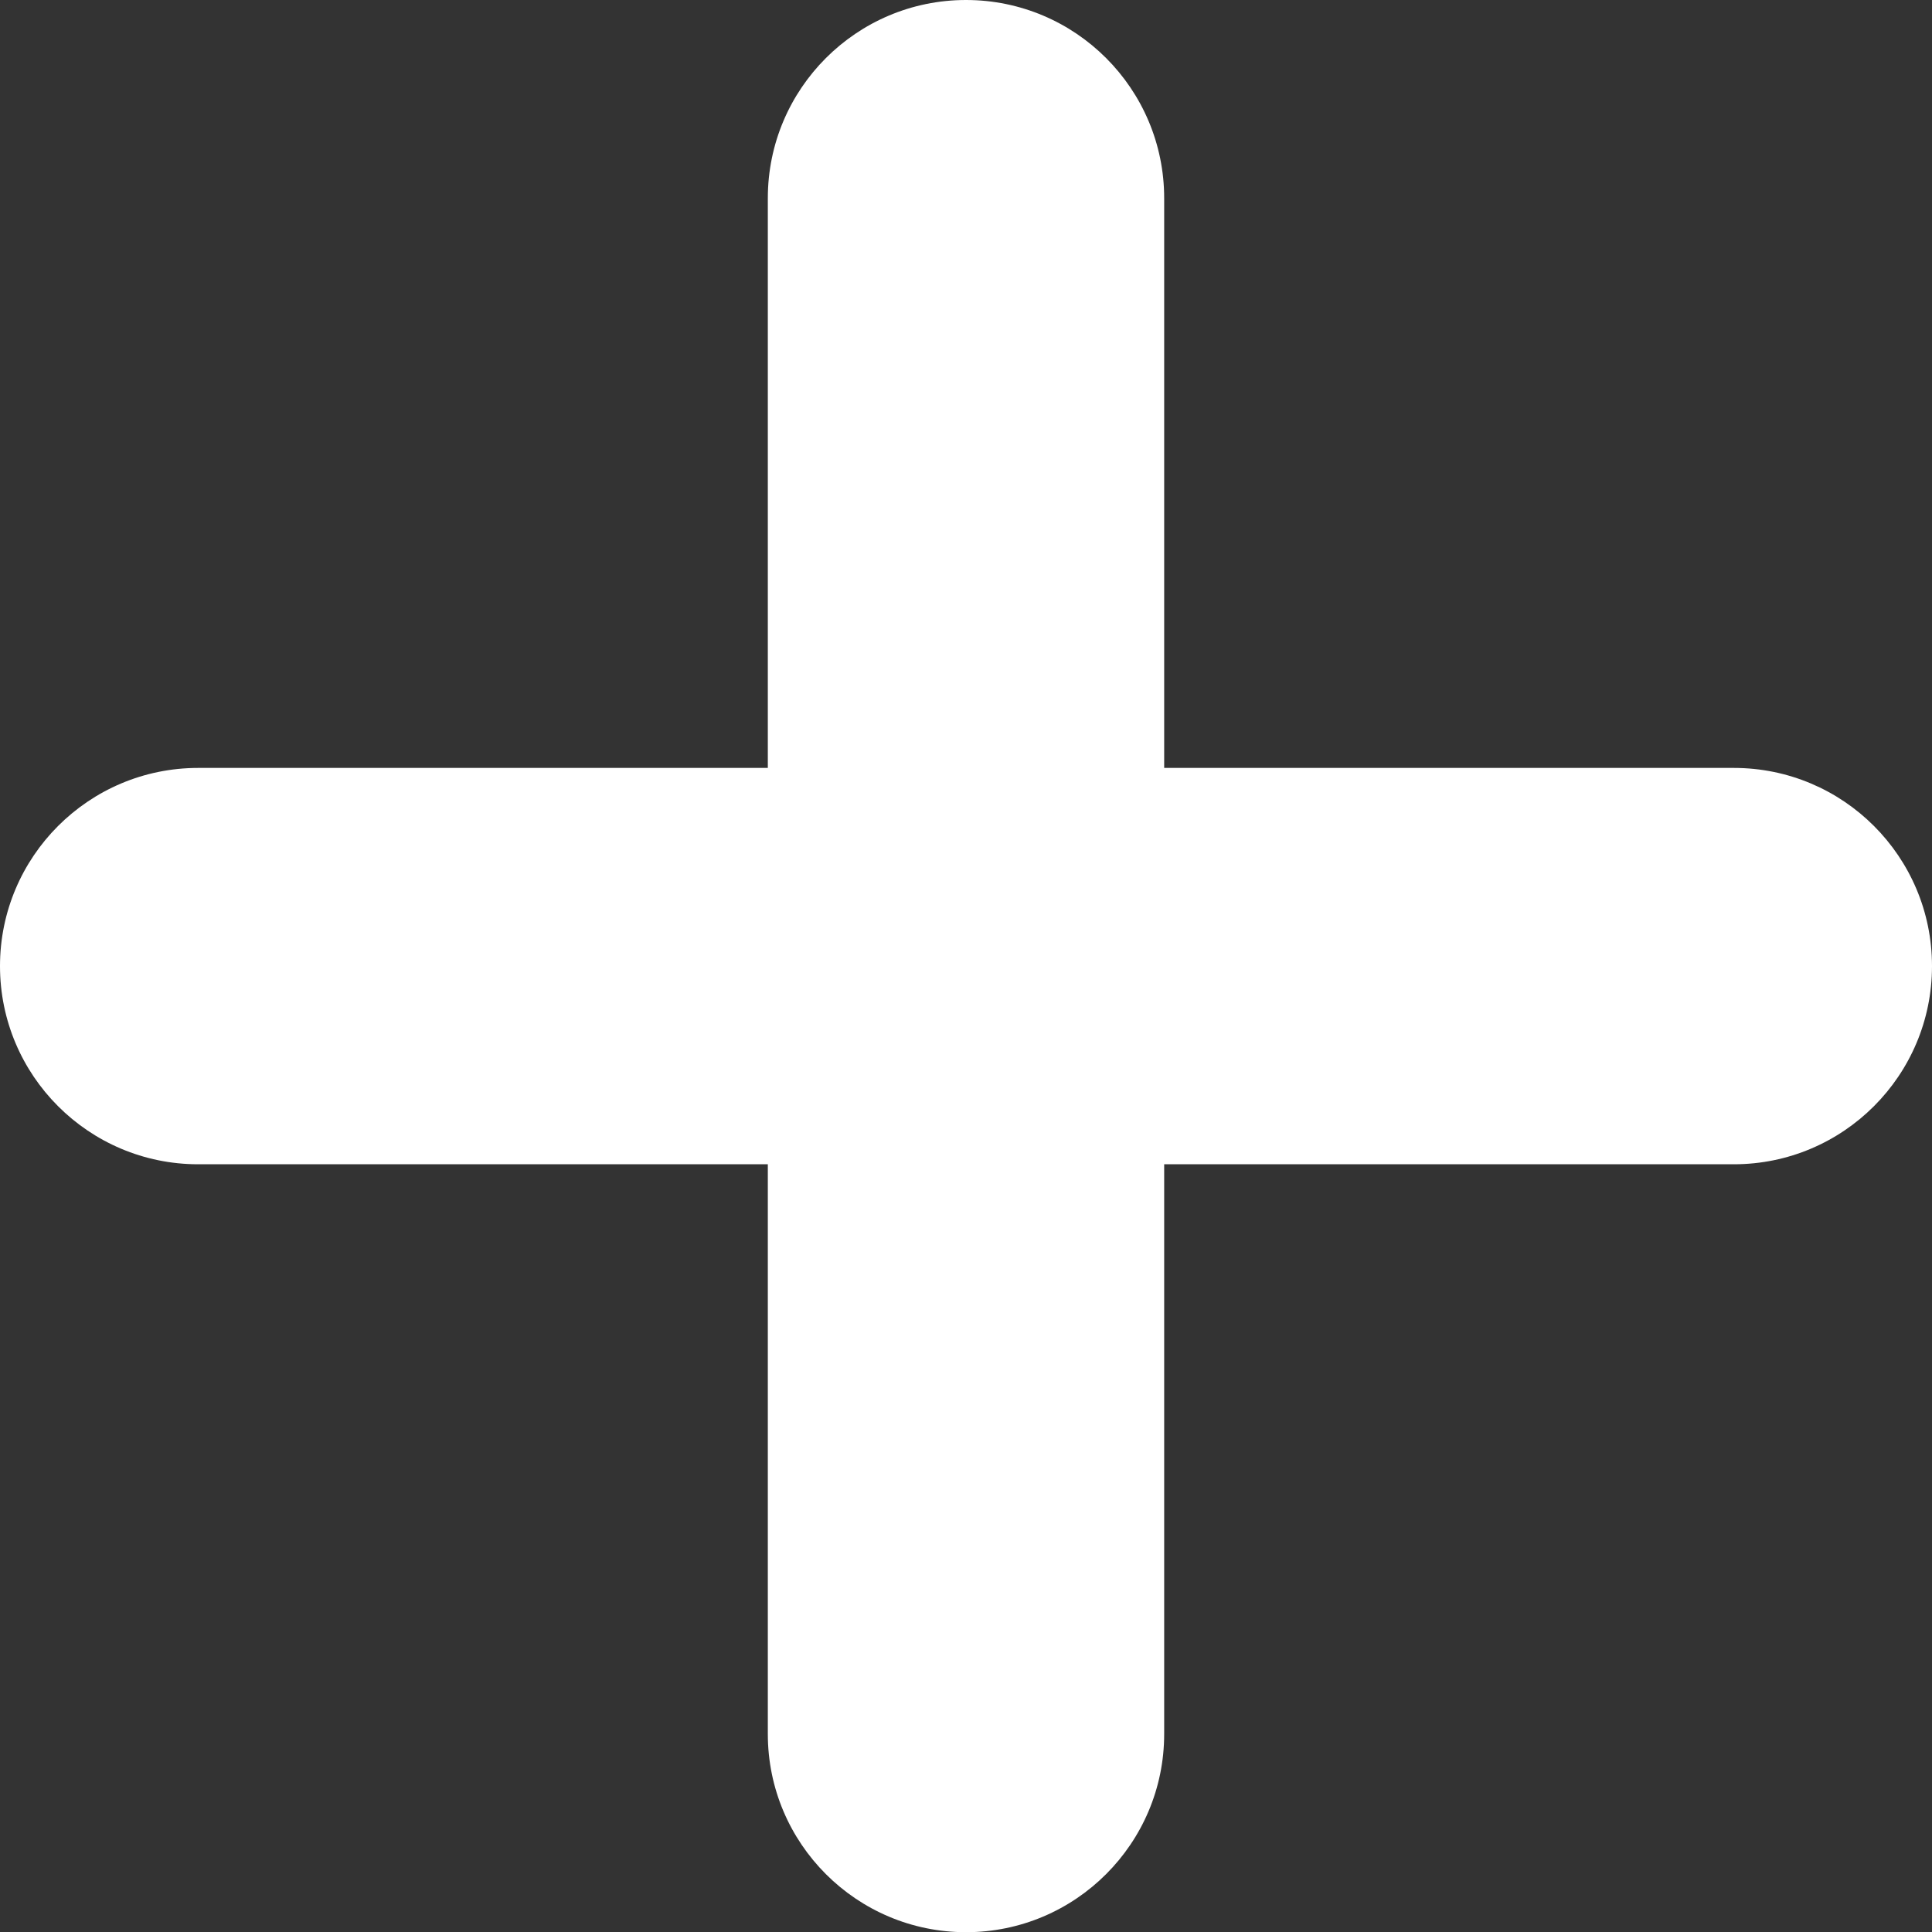
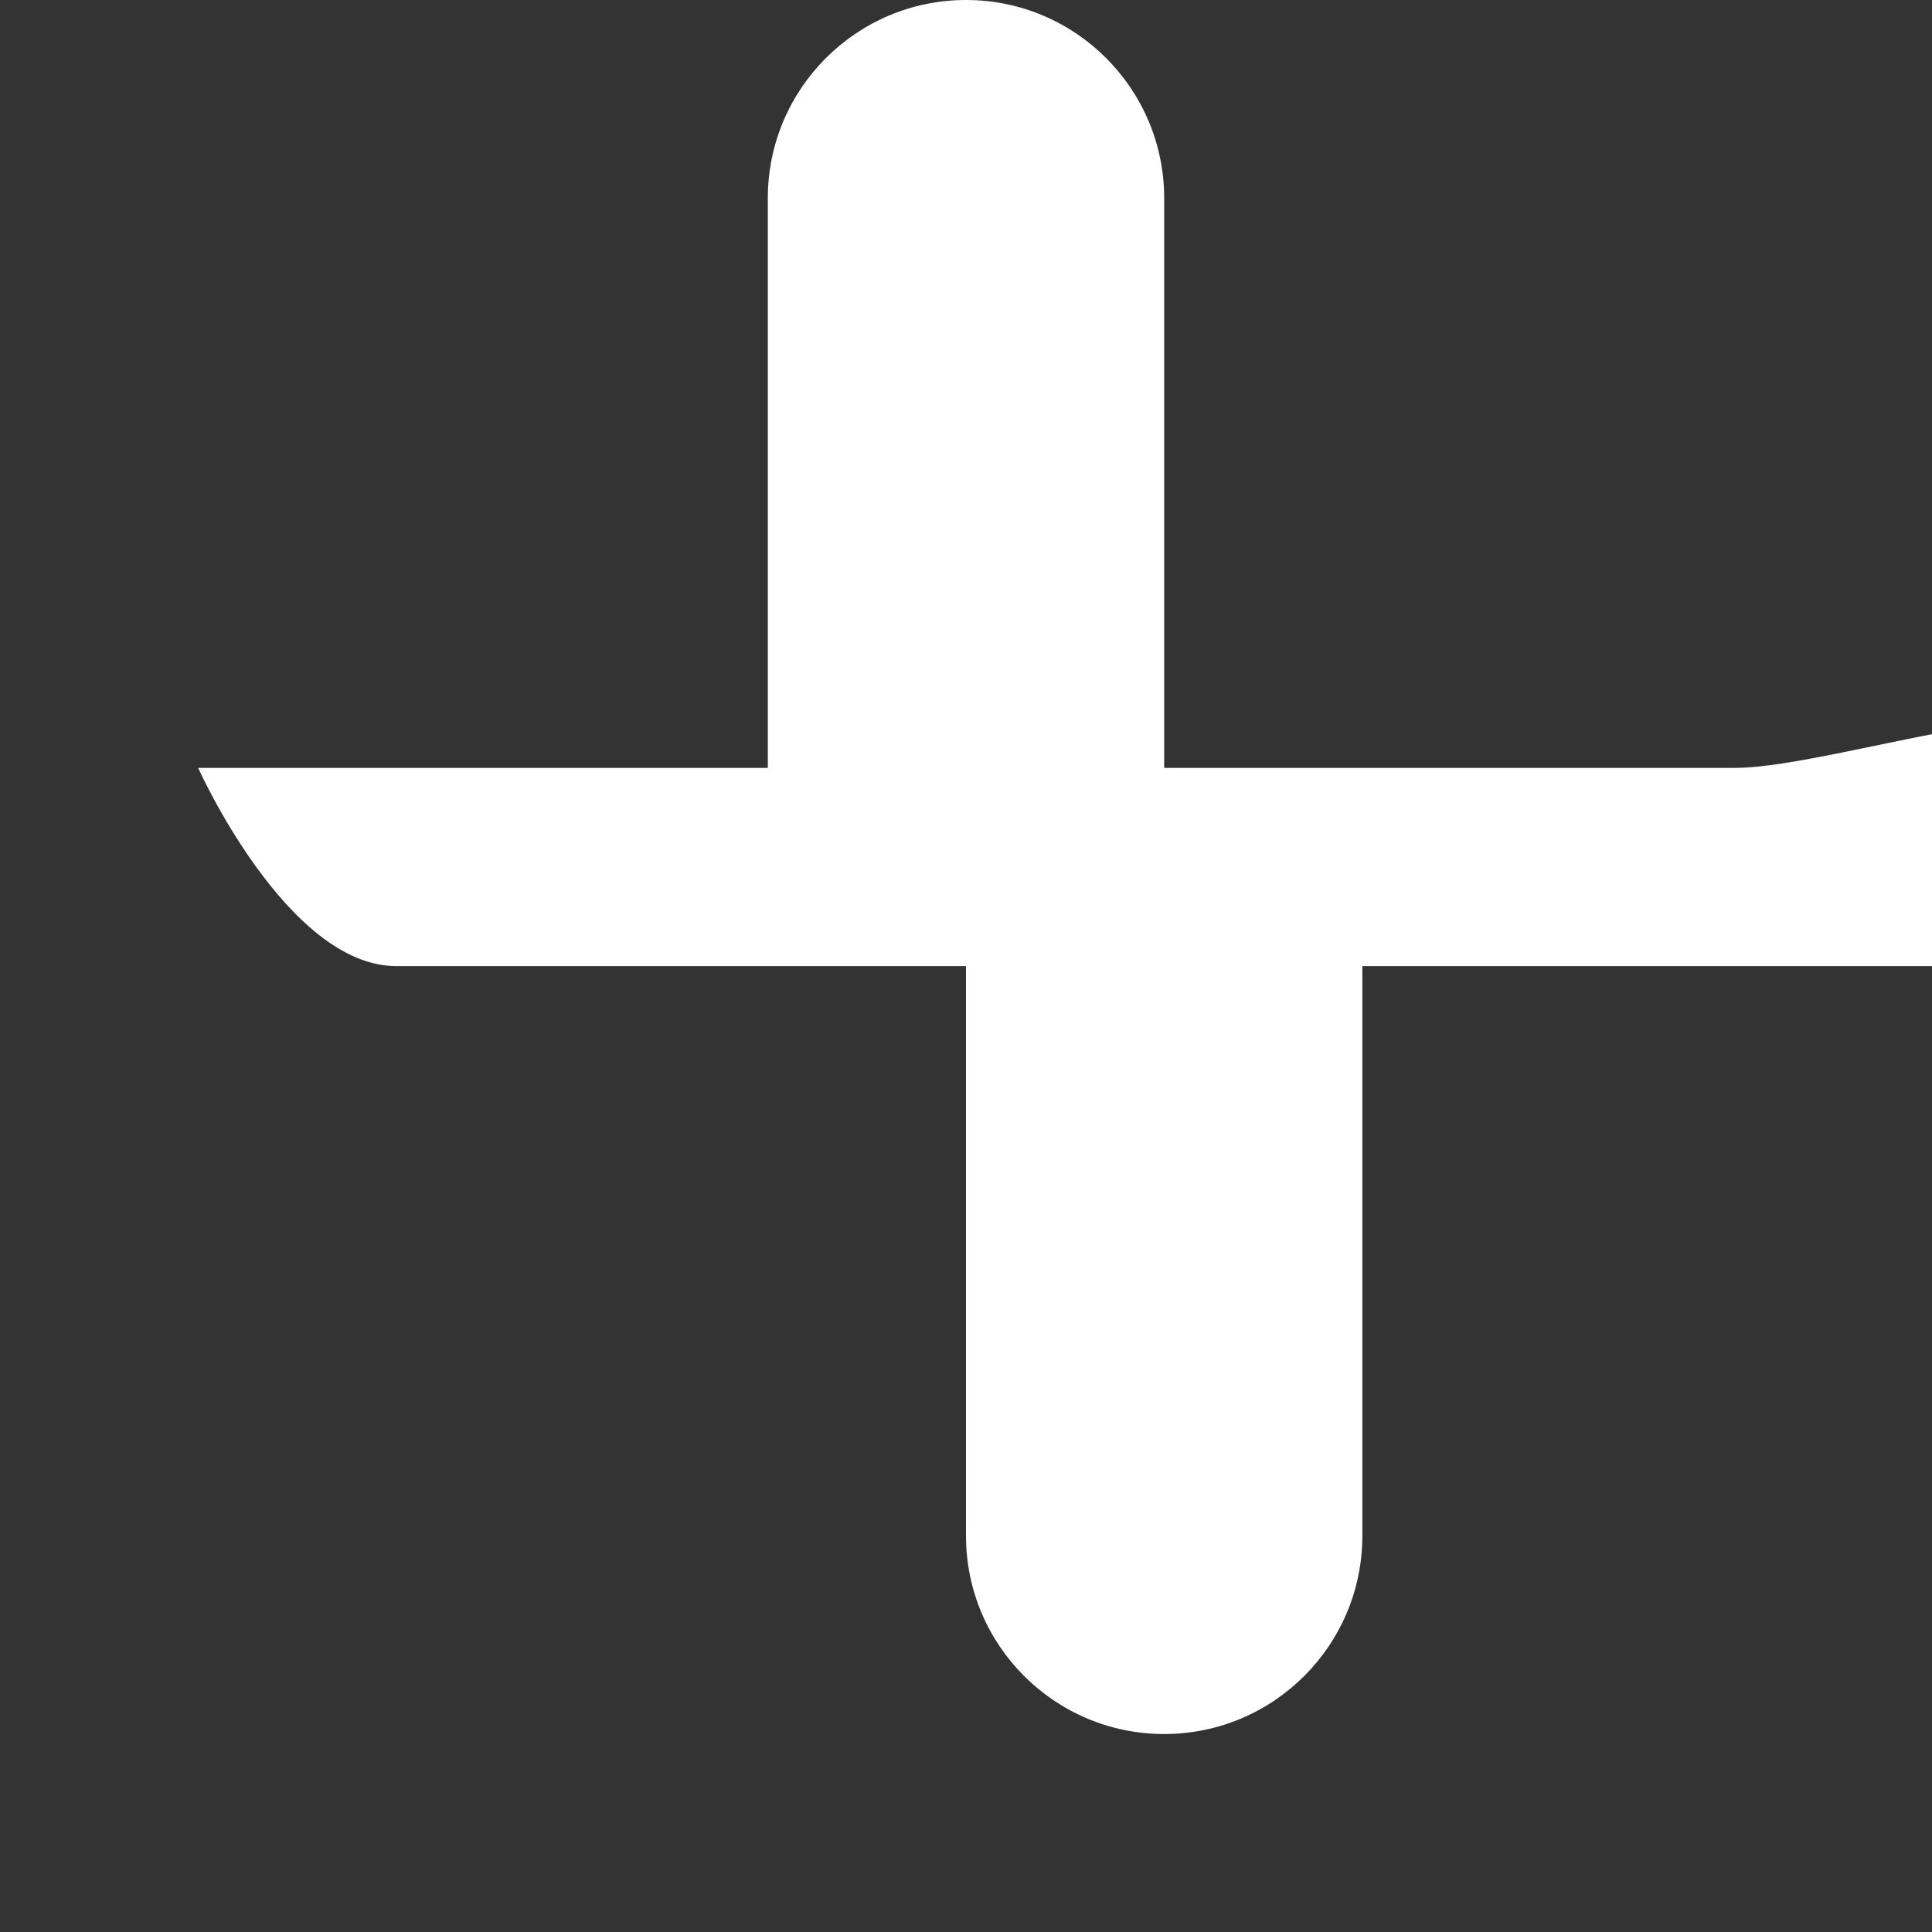
<svg xmlns="http://www.w3.org/2000/svg" version="1.1" id="Layer_1" x="0px" y="0px" width="19.498px" height="19.499px" viewBox="0 0 19.498 19.499" enable-background="new 0 0 19.498 19.499" xml:space="preserve">
  <rect x="0" y="0" width="19.498" height="19.499" fill="#333333" stroke="none" />
-   <path fill="#FFFFFF" d="M17.498,7.75h-5.749V2c0-1.104-0.896-2-2-2s-2,0.896-2,2v5.75H2c-1.104,0-2,0.896-2,2s0.896,2,2,2h5.749  v5.75c0,1.104,0.896,2,2,2s2-0.896,2-2v-5.75h5.749c1.104,0,2-0.896,2-2S18.603,7.75,17.498,7.75z" />
+   <path fill="#FFFFFF" d="M17.498,7.75h-5.749V2c0-1.104-0.896-2-2-2s-2,0.896-2,2v5.75H2s0.896,2,2,2h5.749  v5.75c0,1.104,0.896,2,2,2s2-0.896,2-2v-5.75h5.749c1.104,0,2-0.896,2-2S18.603,7.75,17.498,7.75z" />
</svg>